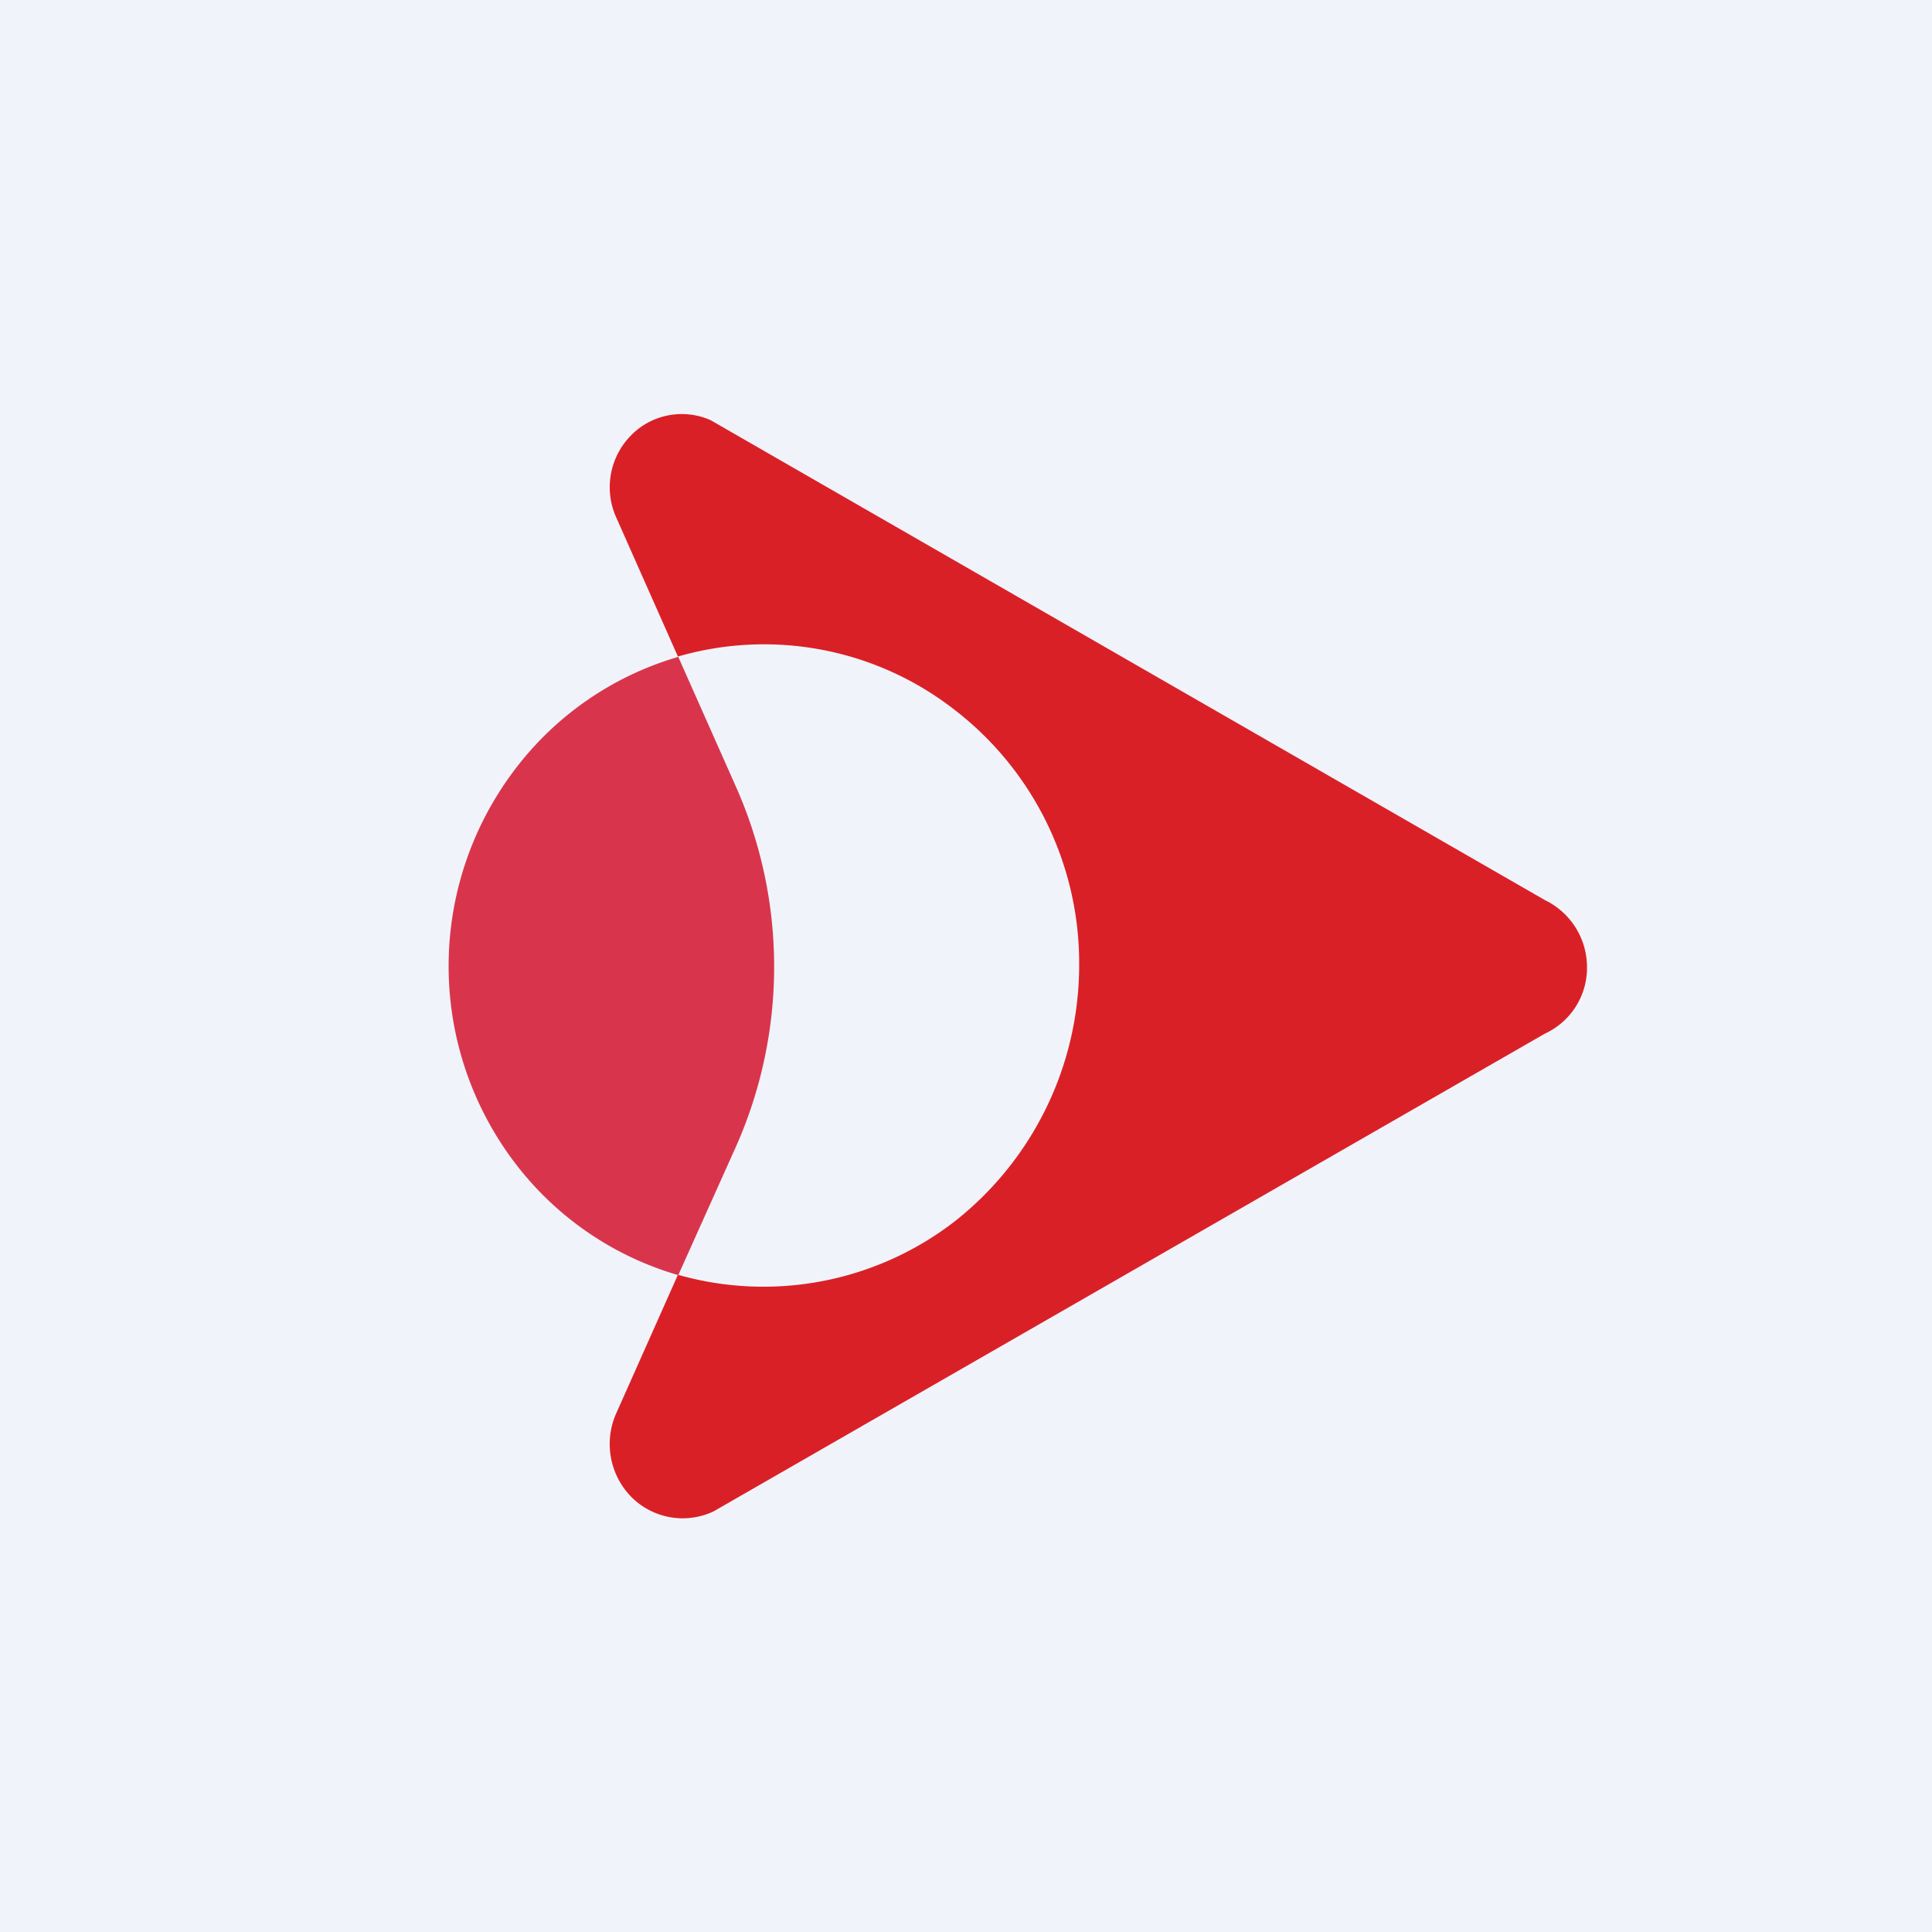
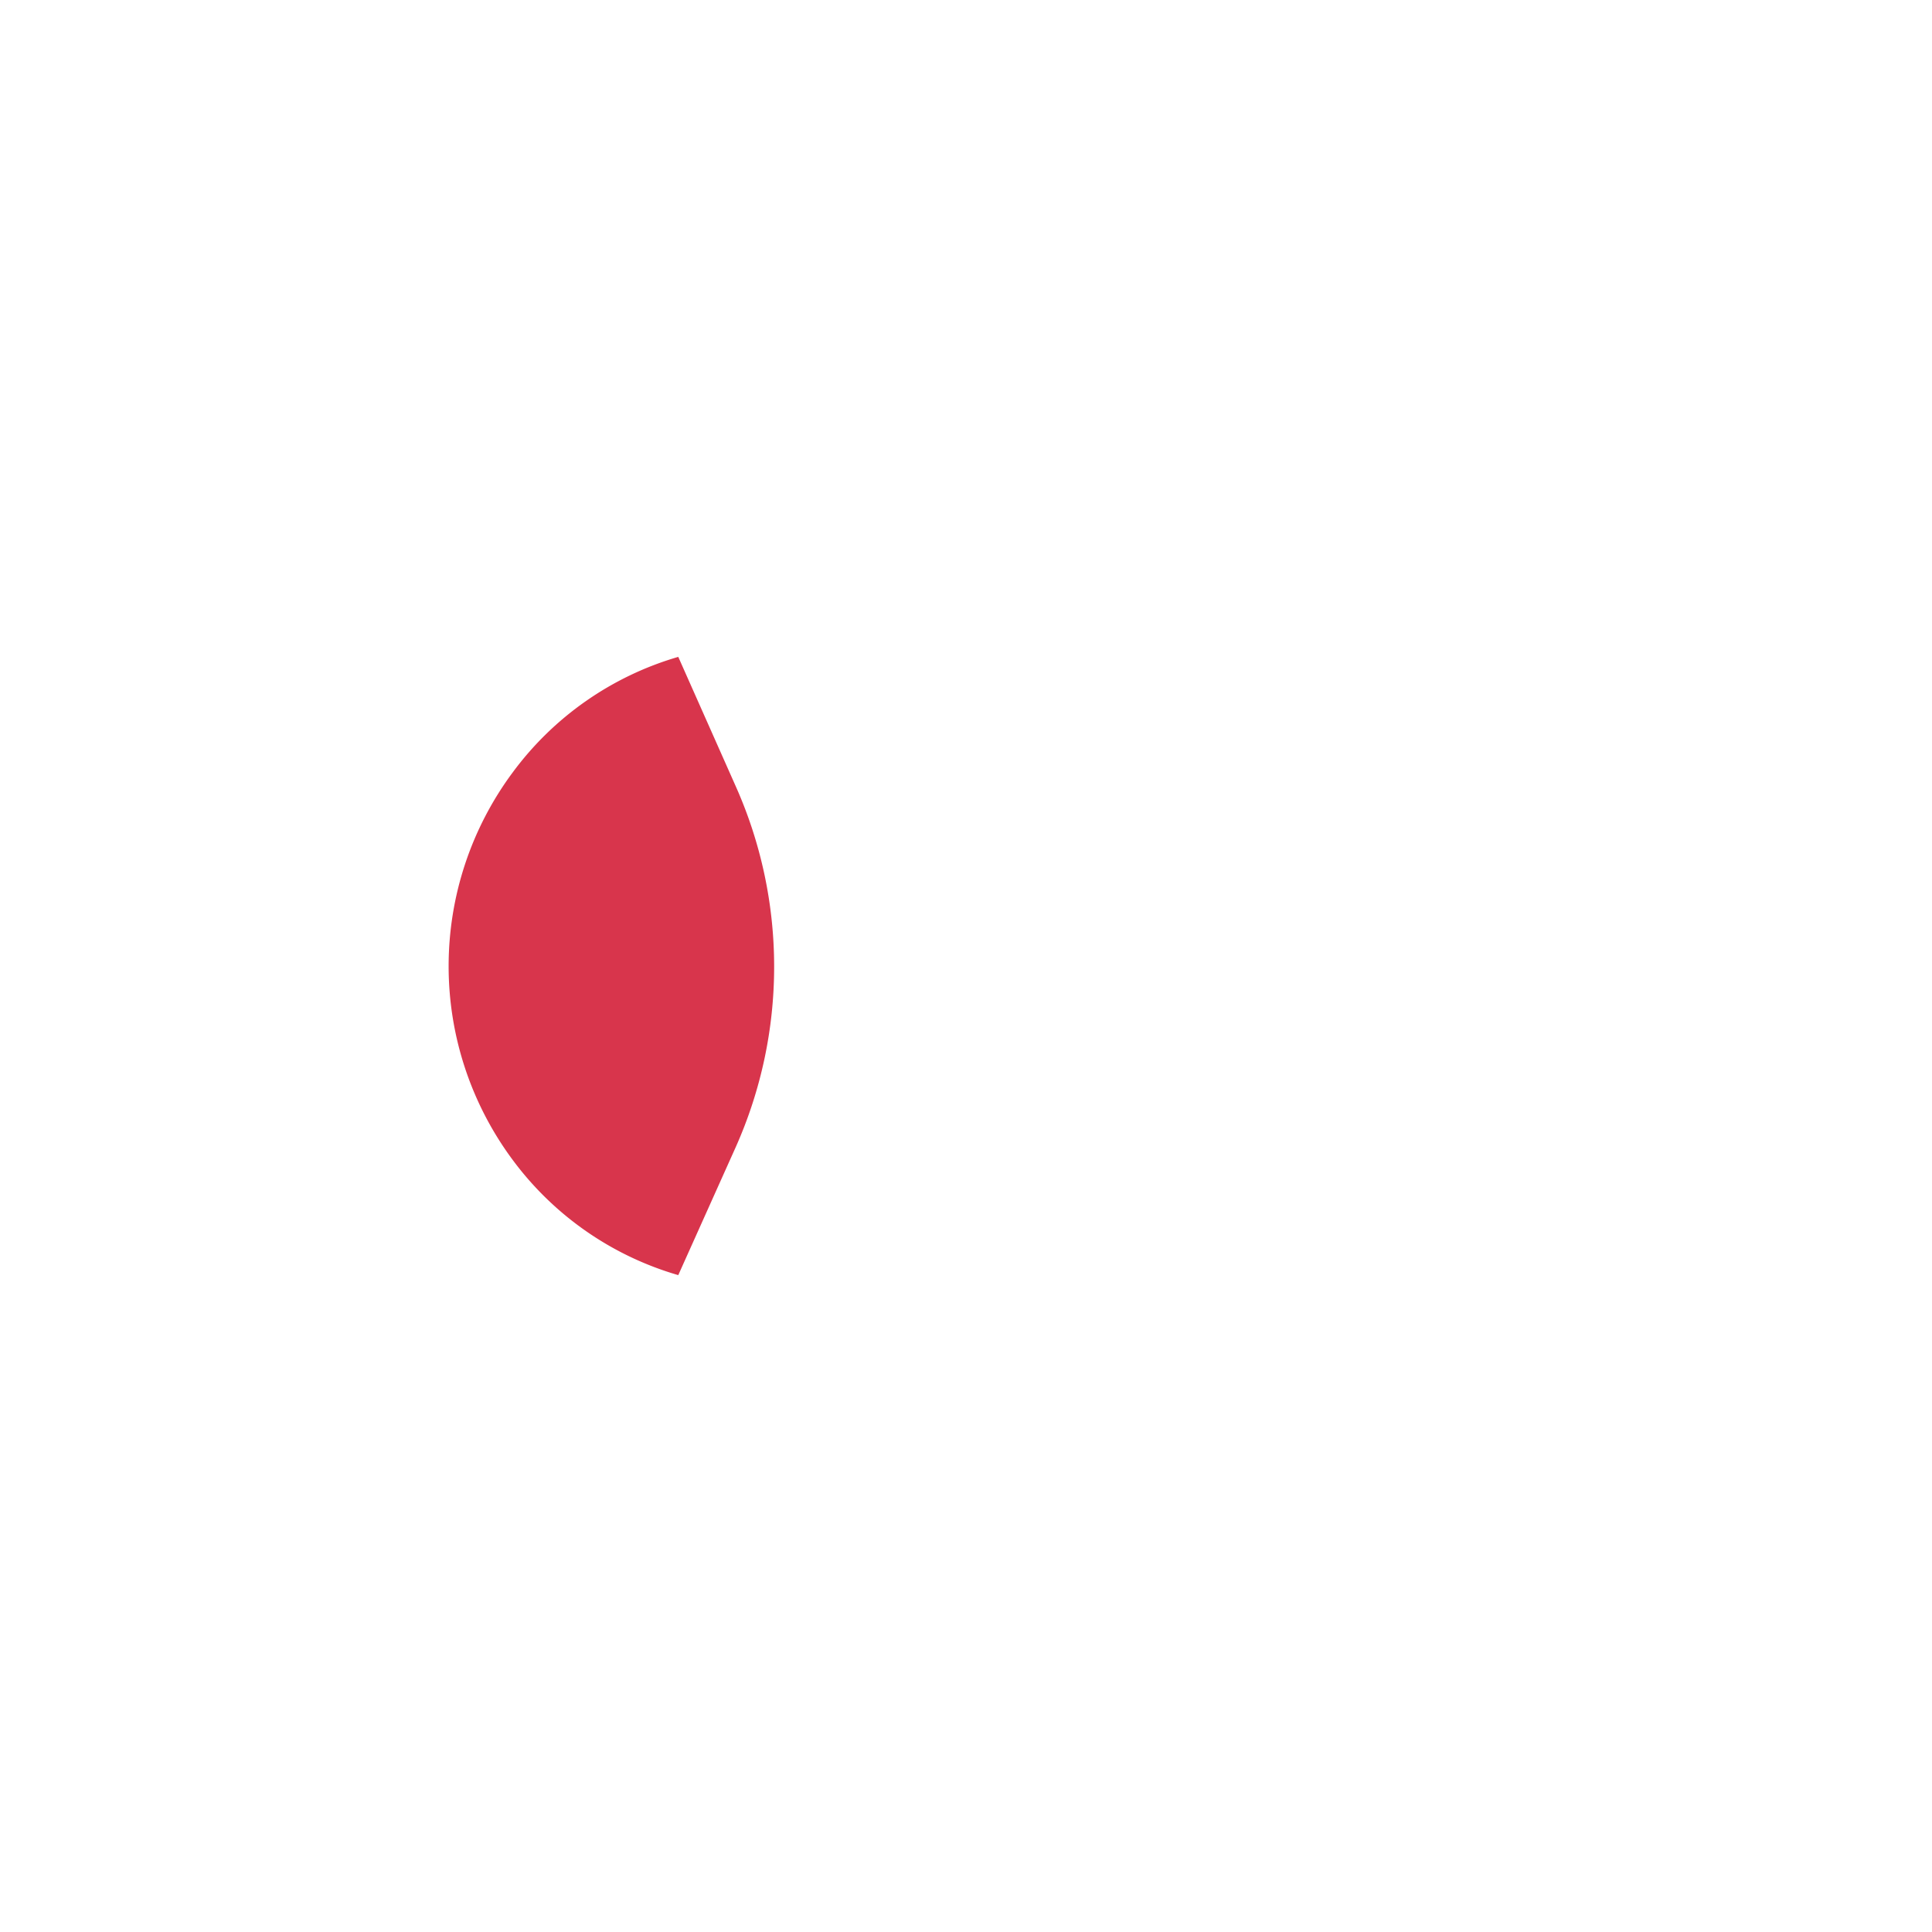
<svg xmlns="http://www.w3.org/2000/svg" width="56" height="56" viewBox="0 0 56 56">
-   <path fill="#F0F3FA" d="M0 0h56v56H0z" />
  <path d="M21.33 22.8l-1.67-3.76a9.14 9.14 0 0 0-4.8 3.35 9.42 9.42 0 0 0 0 11.23 9.14 9.14 0 0 0 4.8 3.34l1.67-3.72a12.84 12.84 0 0 0 0-10.44z" fill="#D8354C" />
-   <path d="M44.78 26.09L20.6 12.18a2.06 2.06 0 0 0-2.3.43 2.14 2.14 0 0 0-.46 2.34l1.81 4.08a8.98 8.98 0 0 1 8 1.53A9.27 9.27 0 0 1 31.28 28a9.45 9.45 0 0 1-3.63 7.42 9.06 9.06 0 0 1-8 1.53l-1.79 4.02a2.19 2.19 0 0 0 .44 2.42 2.1 2.1 0 0 0 2.38.42l24.1-13.85A2.1 2.1 0 0 0 46 28.02a2.16 2.16 0 0 0-1.22-1.93z" fill="#DA2027" />
</svg>